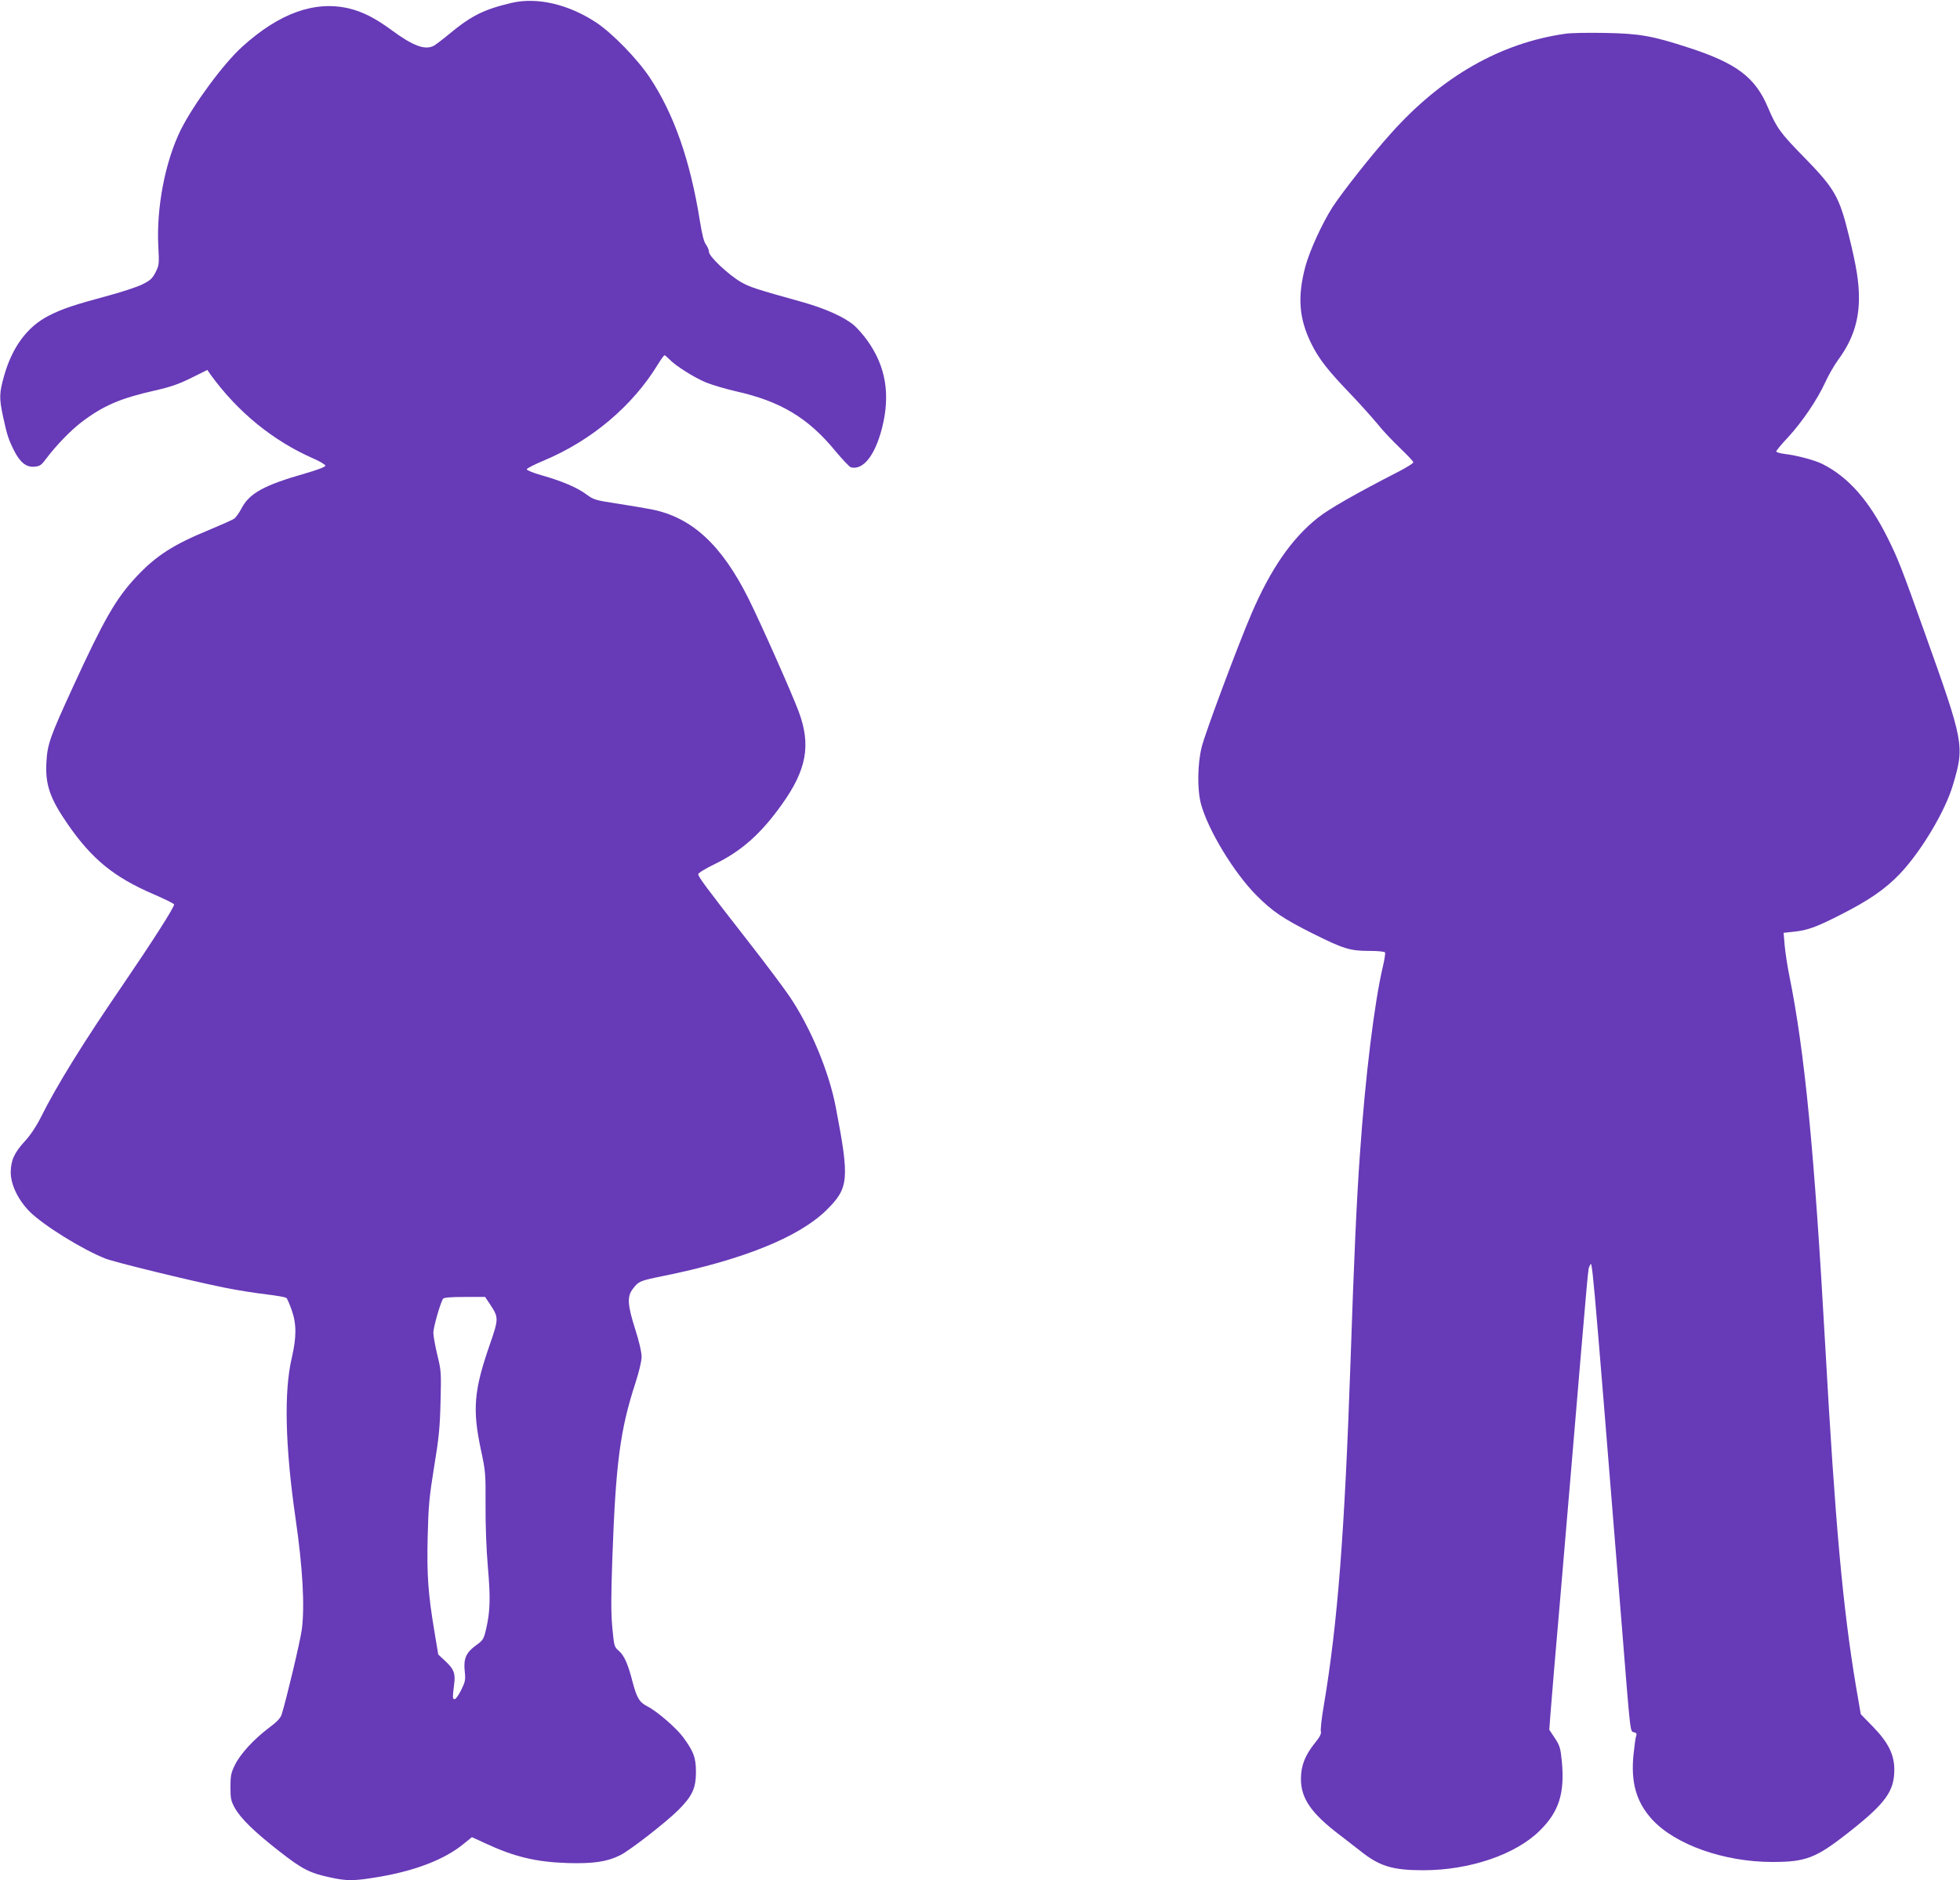
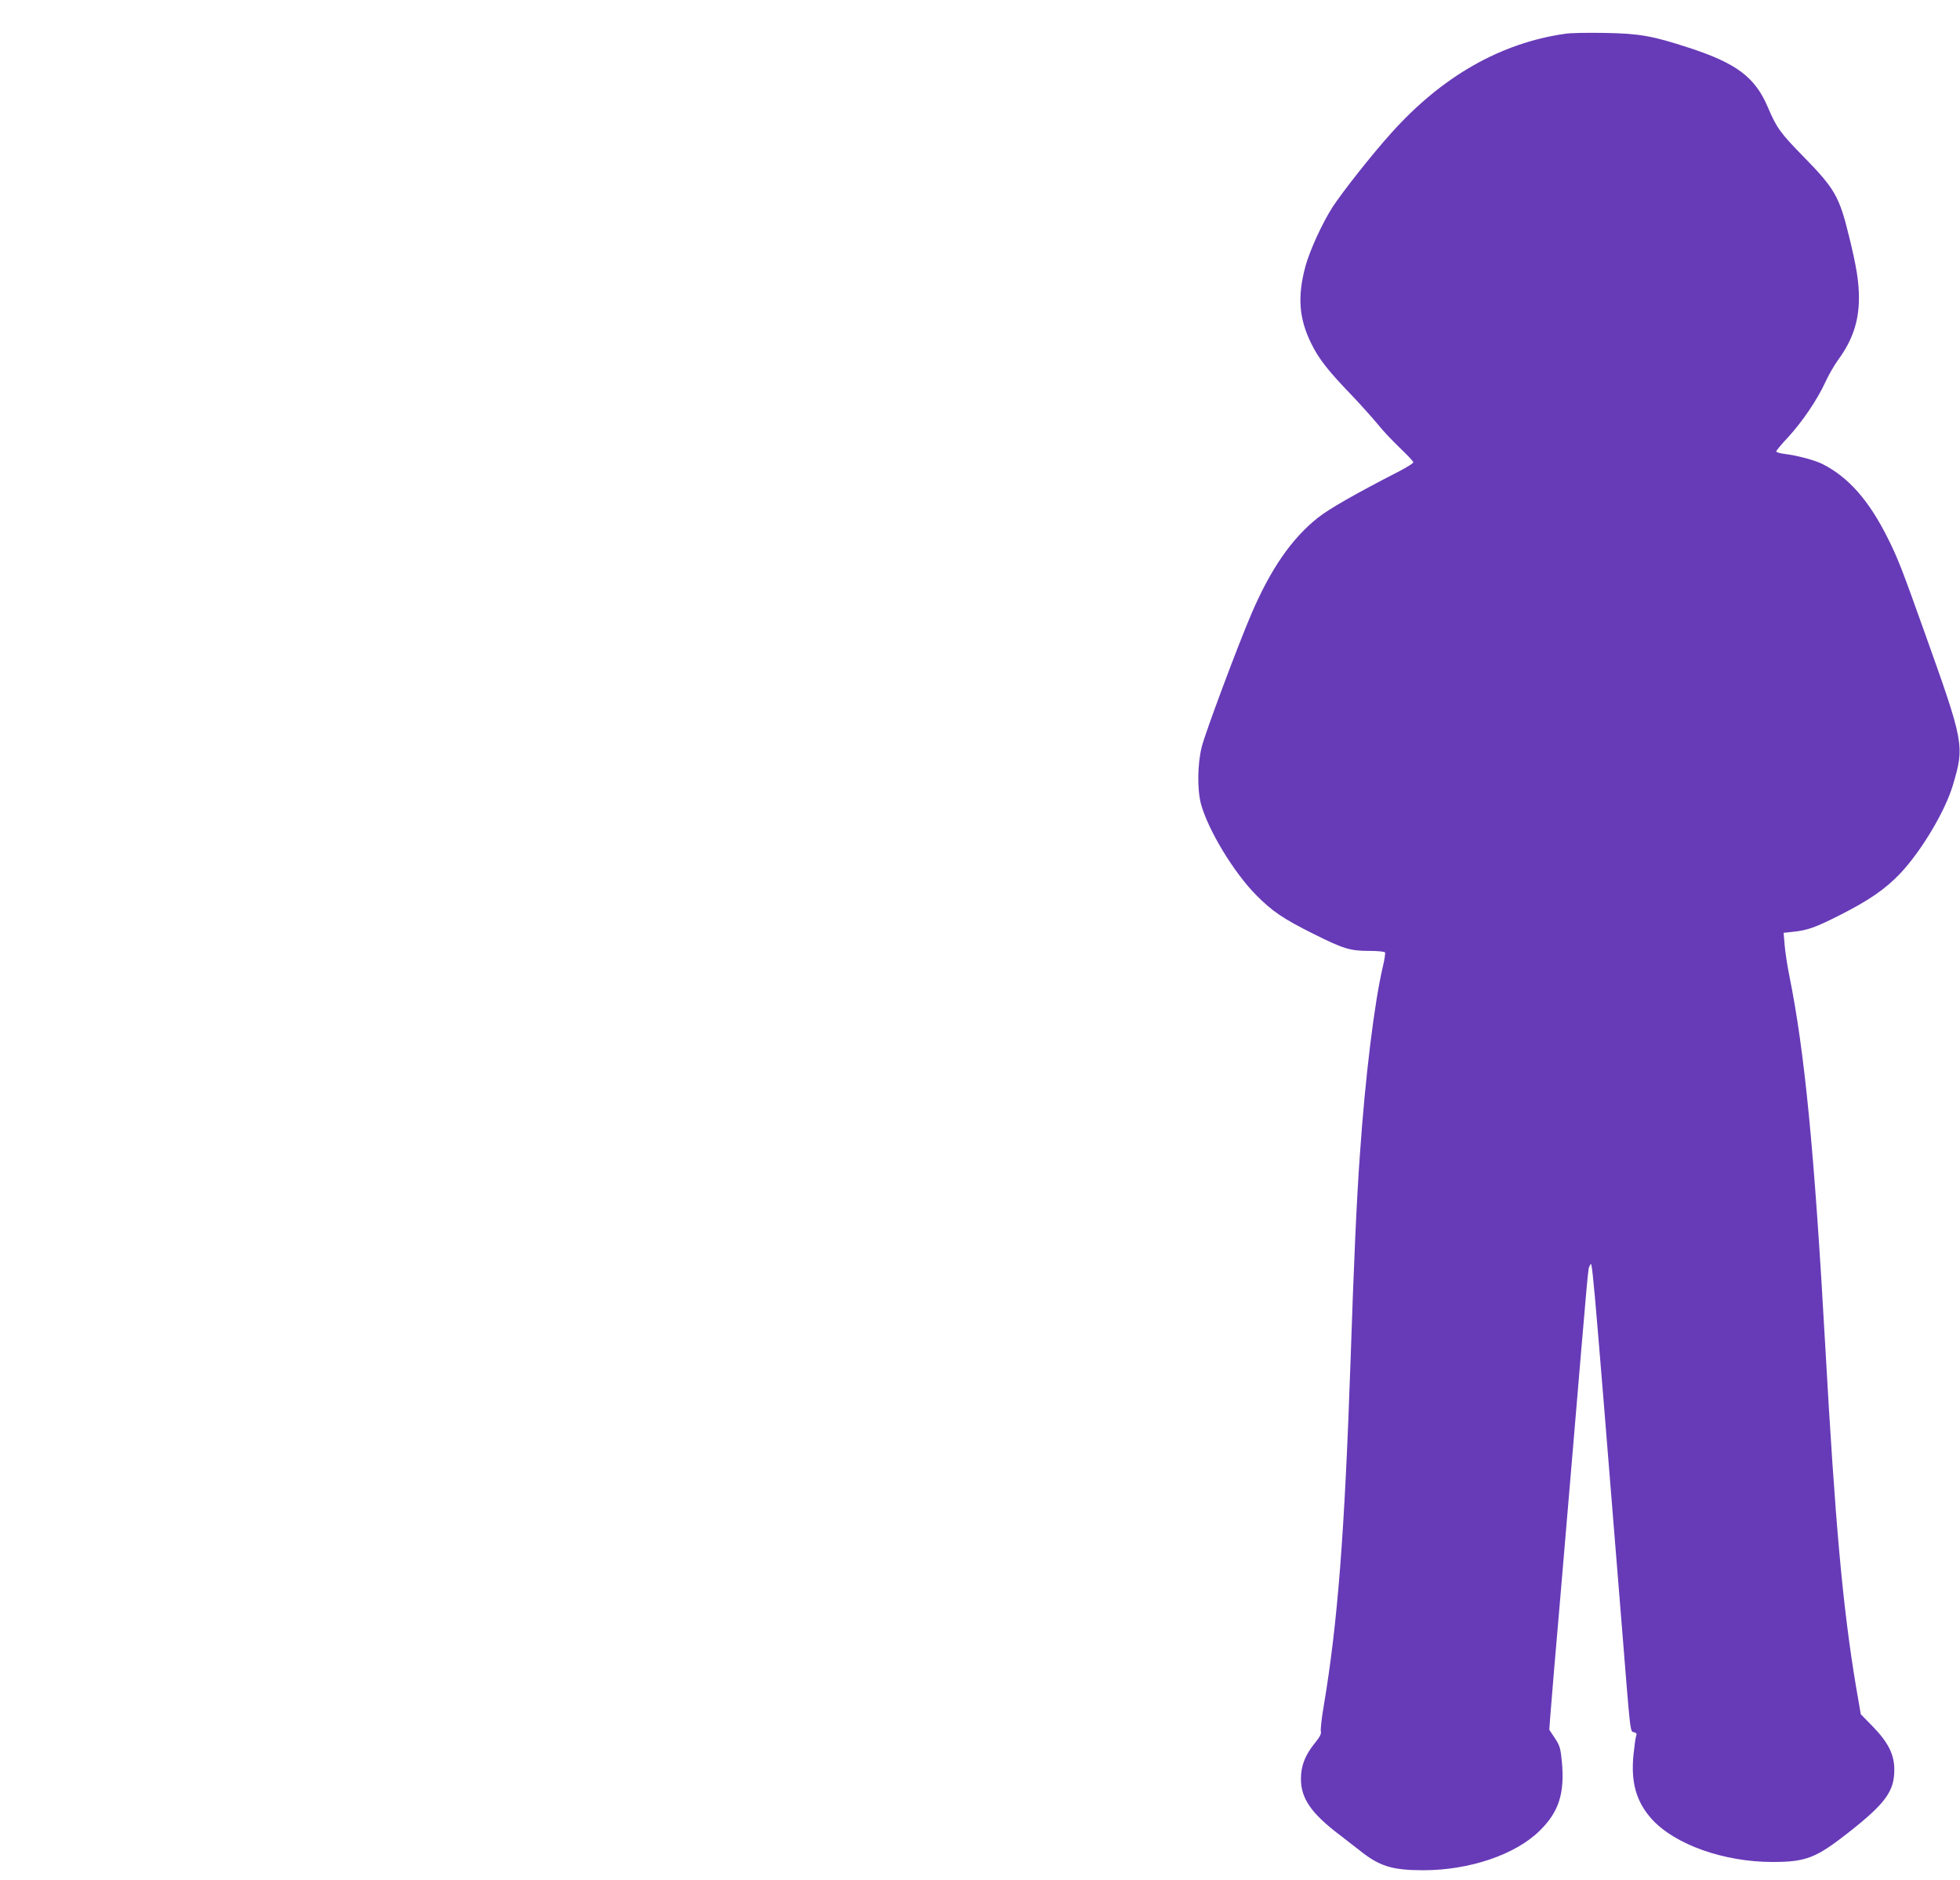
<svg xmlns="http://www.w3.org/2000/svg" version="1.0" width="1280pt" height="1228pt" viewBox="0 0 1280 1228" preserveAspectRatio="xMidYMid meet">
  <g transform="translate(0,1228) scale(0.1,-0.1)" fill="#673ab7" stroke="none">
-     <path d="M3340 12261 c-181 -43 -262 -83 -410 -206 -41 -34 -85 -67 -97 -74 -58 -30 -136 -1 -278 104 -105 77 -186 118 -276 140 -223 52 -454 -30 -697 -250 -122 -110 -315 -372 -400 -540 -103 -207 -162 -512 -148 -767 6 -112 5 -120 -18 -166 -21 -41 -34 -53 -88 -80 -35 -17 -133 -49 -218 -72 -223 -60 -305 -87 -392 -132 -141 -72 -239 -206 -292 -395 -31 -111 -32 -142 -6 -264 25 -117 36 -150 71 -220 39 -78 80 -111 132 -107 36 3 46 9 75 48 66 88 161 187 233 242 143 109 255 157 482 208 101 23 156 42 236 82 l105 52 20 -29 c178 -246 410 -435 676 -551 41 -18 75 -39 75 -45 0 -8 -52 -28 -132 -51 -267 -76 -364 -129 -415 -227 -16 -30 -38 -61 -48 -68 -11 -8 -86 -41 -167 -75 -230 -94 -345 -168 -473 -305 -133 -142 -211 -278 -413 -718 -153 -333 -168 -377 -174 -496 -8 -143 24 -235 139 -401 158 -229 303 -347 561 -458 72 -31 132 -61 134 -66 5 -14 -148 -252 -337 -529 -256 -374 -427 -649 -536 -867 -26 -52 -67 -114 -100 -149 -71 -77 -93 -127 -94 -205 0 -80 48 -180 123 -256 90 -90 344 -248 497 -308 62 -24 548 -143 775 -189 83 -17 205 -36 273 -44 67 -8 127 -18 133 -24 5 -5 21 -41 34 -79 32 -90 32 -177 0 -314 -51 -218 -43 -575 25 -1045 47 -325 61 -573 41 -727 -11 -80 -101 -458 -132 -556 -7 -22 -32 -49 -84 -87 -98 -74 -187 -171 -221 -242 -25 -50 -29 -70 -29 -143 0 -76 3 -91 29 -138 38 -68 128 -156 291 -283 147 -115 197 -141 327 -169 118 -26 159 -25 331 4 235 41 422 114 542 212 l57 46 87 -40 c189 -88 329 -122 536 -129 168 -5 259 8 345 51 66 33 299 215 381 296 91 92 114 142 114 250 -1 93 -14 129 -83 224 -43 59 -171 170 -232 201 -55 28 -71 55 -100 165 -29 113 -54 170 -90 200 -28 24 -30 30 -41 149 -9 95 -9 203 0 455 22 620 51 839 151 1145 24 75 40 141 40 171 0 30 -16 99 -41 177 -51 160 -55 216 -16 266 37 49 46 53 194 83 517 104 888 253 1068 429 149 146 154 200 63 675 -44 231 -163 516 -300 720 -35 52 -158 217 -274 365 -277 355 -324 419 -324 436 0 8 48 37 108 66 174 85 300 196 437 388 163 227 192 389 112 605 -45 122 -248 578 -328 739 -176 353 -372 534 -637 585 -37 7 -136 24 -220 37 -144 22 -155 25 -202 60 -59 44 -161 88 -293 125 -53 15 -97 33 -97 39 0 6 51 32 113 58 310 130 577 355 742 625 21 34 41 62 45 62 3 0 17 -12 31 -26 39 -42 161 -119 240 -152 41 -16 127 -42 193 -57 292 -65 473 -173 651 -390 47 -56 93 -105 102 -107 80 -20 157 77 203 256 56 219 25 403 -95 571 -25 35 -64 80 -87 100 -63 54 -186 109 -333 151 -302 84 -350 99 -408 133 -81 48 -207 166 -207 196 0 12 -9 33 -19 47 -14 17 -26 66 -41 159 -63 393 -169 695 -327 933 -81 122 -247 292 -351 360 -181 119 -385 166 -552 127z m-141 -8497 c59 -90 59 -94 -3 -273 -101 -292 -111 -416 -56 -676 31 -144 32 -159 31 -363 -1 -127 5 -290 15 -405 18 -205 15 -290 -11 -404 -16 -68 -19 -74 -66 -108 -65 -47 -83 -87 -74 -170 6 -56 4 -67 -24 -124 -18 -35 -37 -61 -44 -58 -12 4 -12 11 -1 99 9 69 -2 98 -56 148 l-48 45 -25 150 c-41 246 -50 366 -44 618 5 204 10 259 42 457 31 187 38 258 42 425 5 191 4 205 -21 306 -14 59 -26 124 -26 145 0 36 45 192 63 222 6 8 46 12 142 12 l133 0 31 -46z" />
    <path d="M10225 12060 c-425 -60 -809 -279 -1142 -652 -121 -134 -315 -380 -381 -481 -67 -105 -148 -281 -177 -387 -53 -199 -42 -341 39 -505 50 -101 110 -177 266 -339 58 -61 133 -145 167 -186 33 -42 100 -112 147 -157 47 -45 86 -86 86 -92 0 -6 -39 -31 -87 -56 -292 -150 -461 -247 -535 -305 -173 -137 -310 -336 -436 -630 -88 -205 -302 -778 -324 -868 -28 -112 -30 -277 -5 -372 46 -170 215 -449 361 -596 105 -106 176 -154 372 -252 196 -98 241 -112 363 -112 55 0 102 -4 106 -10 3 -5 -3 -47 -14 -92 -55 -233 -115 -717 -150 -1228 -21 -289 -39 -688 -61 -1345 -39 -1131 -84 -1714 -175 -2255 -14 -80 -22 -155 -19 -167 4 -15 -6 -36 -38 -75 -64 -79 -92 -148 -92 -234 -1 -128 67 -227 255 -369 35 -27 93 -72 129 -100 128 -103 212 -129 415 -129 302 0 603 102 761 259 125 123 163 243 144 450 -9 89 -13 104 -46 154 l-36 54 6 86 c4 47 16 190 26 316 11 127 61 707 110 1290 116 1376 111 1321 121 1336 19 32 4 206 209 -2331 60 -749 55 -706 82 -713 15 -4 19 -11 13 -24 -4 -10 -11 -64 -17 -120 -19 -183 18 -312 121 -425 151 -165 470 -278 786 -278 217 0 283 25 490 187 250 196 307 275 306 419 -1 97 -40 175 -140 278 l-79 81 -31 180 c-87 520 -136 1066 -201 2225 -71 1271 -134 1922 -235 2420 -13 63 -26 152 -30 196 l-7 82 64 7 c91 9 146 29 302 108 190 96 298 170 395 272 139 147 295 409 345 579 76 257 74 271 -187 1001 -148 415 -172 477 -241 615 -121 242 -255 394 -423 479 -51 26 -169 57 -245 66 -32 4 -58 11 -58 17 0 5 34 47 76 91 92 100 190 243 244 360 21 47 60 114 85 148 93 127 135 251 135 404 0 104 -16 205 -65 403 -63 258 -92 309 -295 517 -155 158 -177 189 -235 325 -83 196 -205 287 -515 388 -239 78 -322 93 -550 97 -107 2 -222 0 -255 -5z" />
  </g>
</svg>